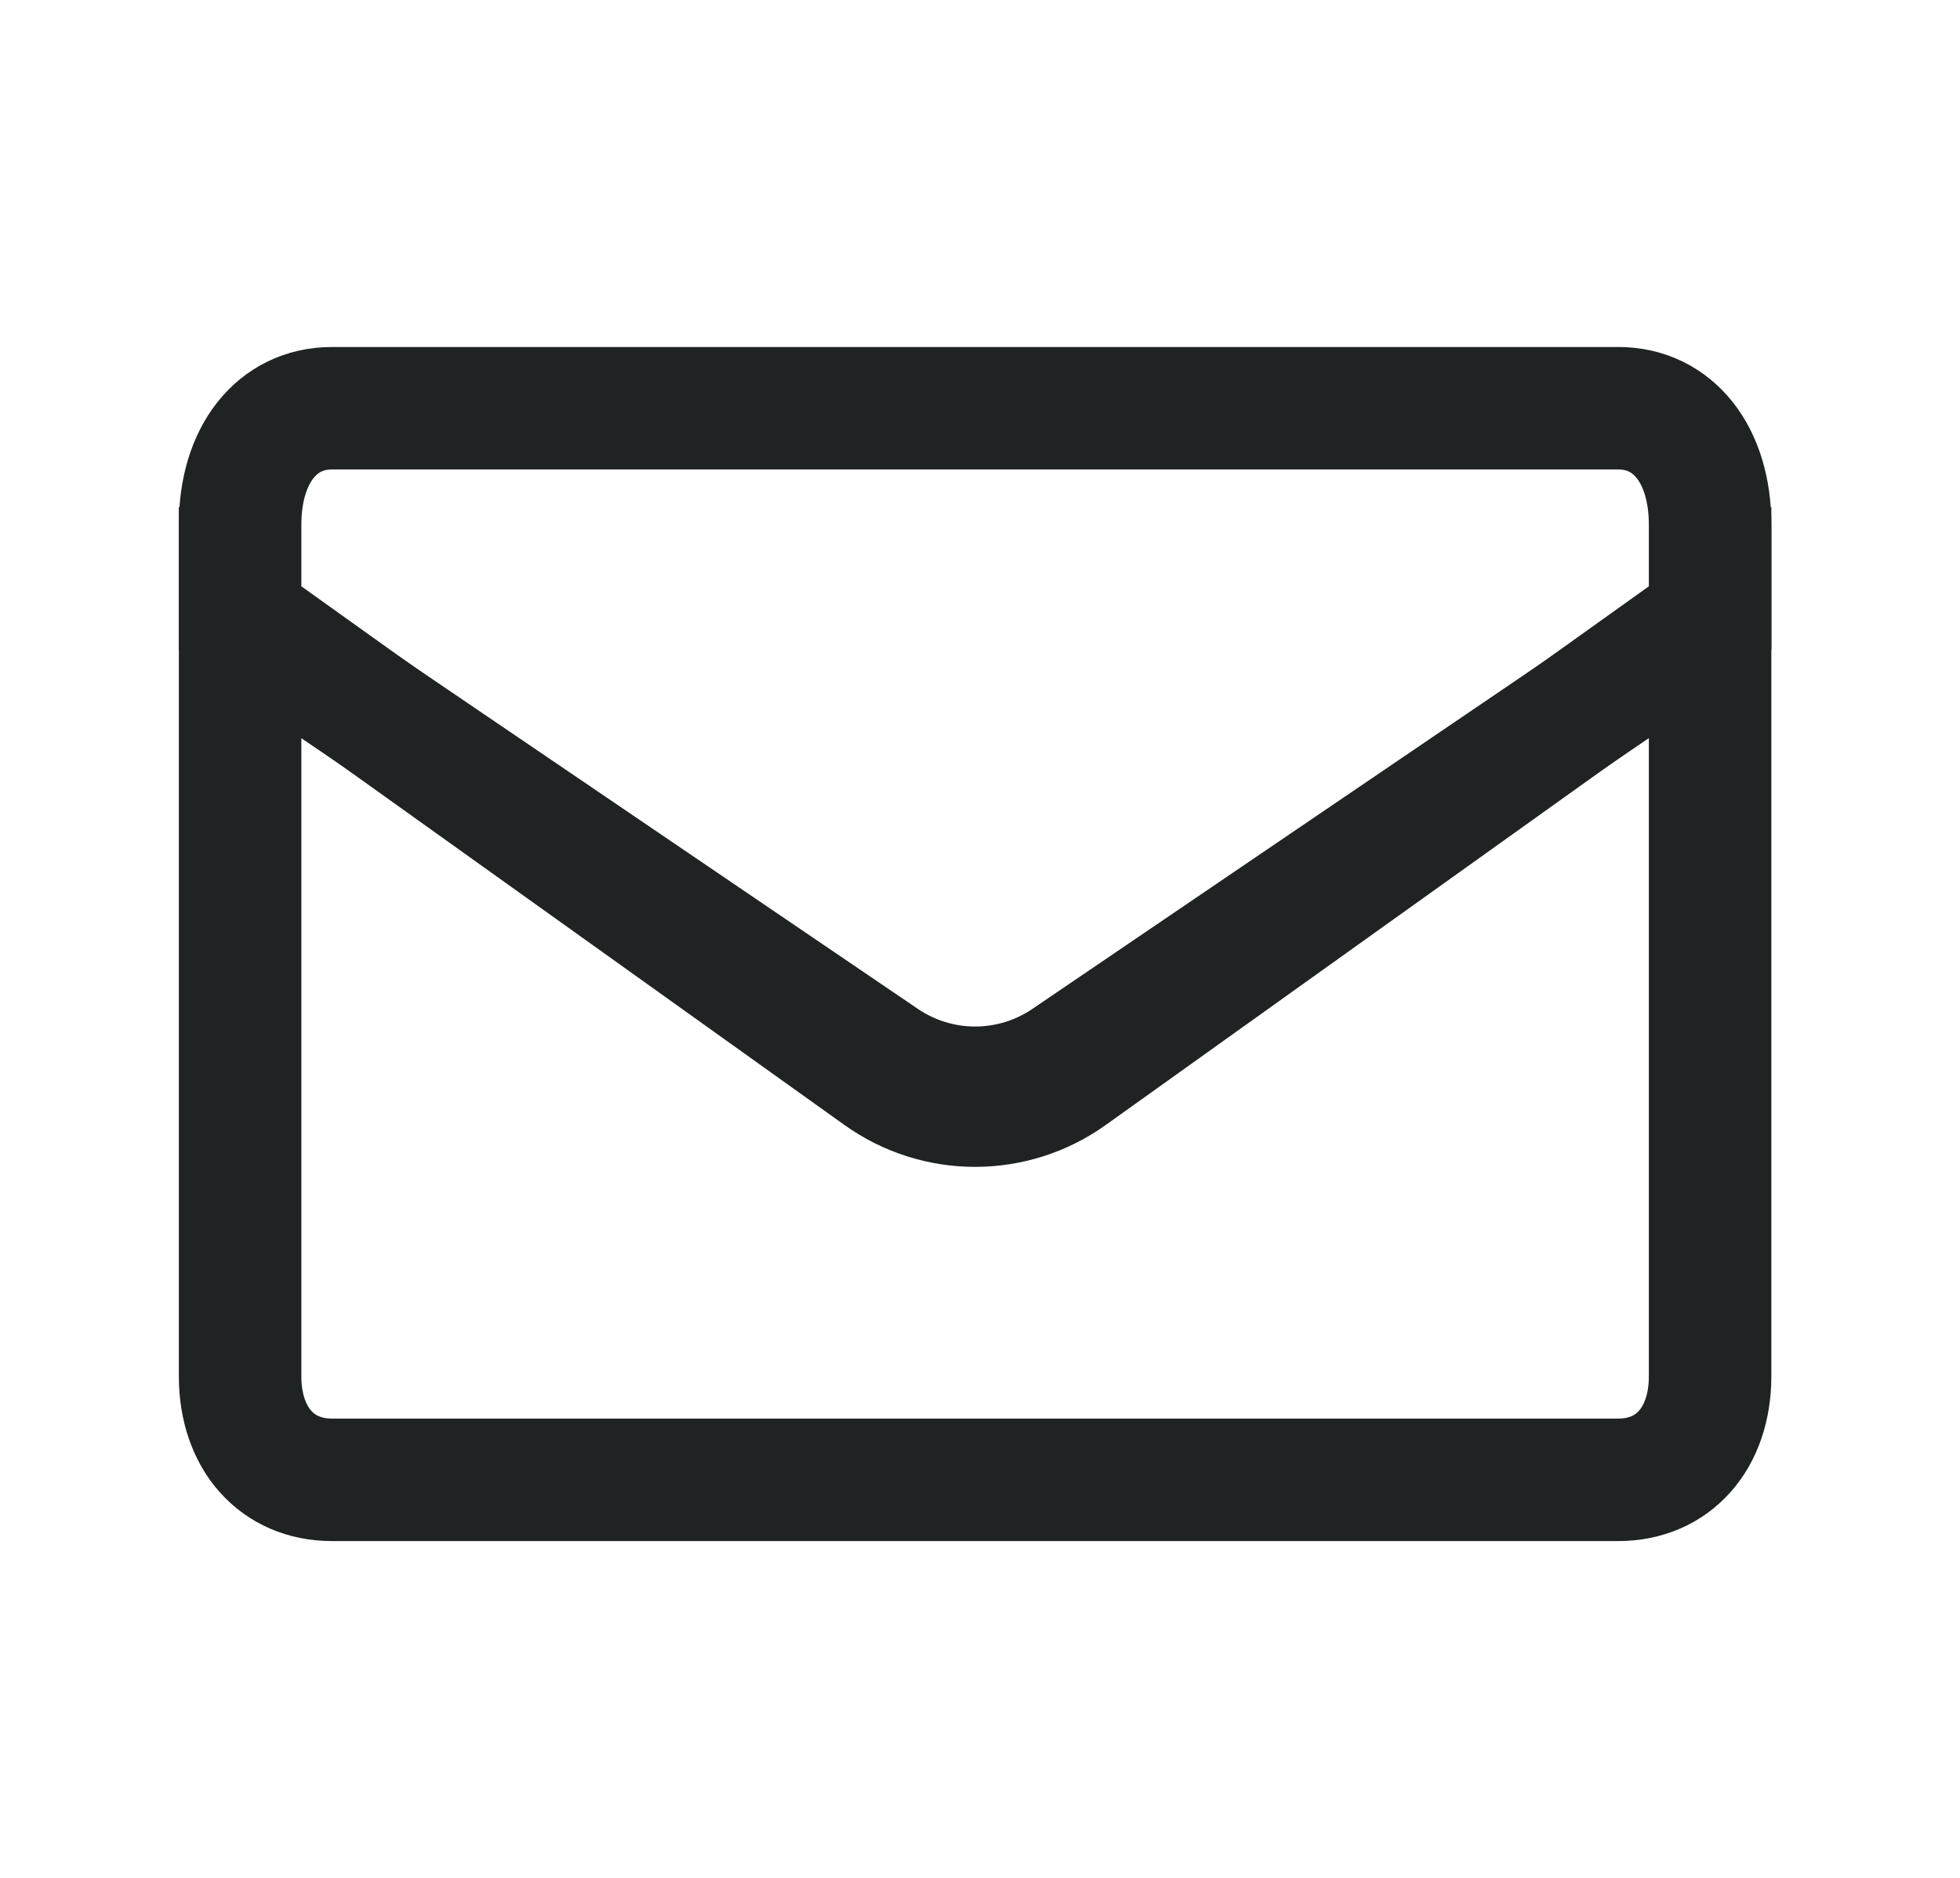
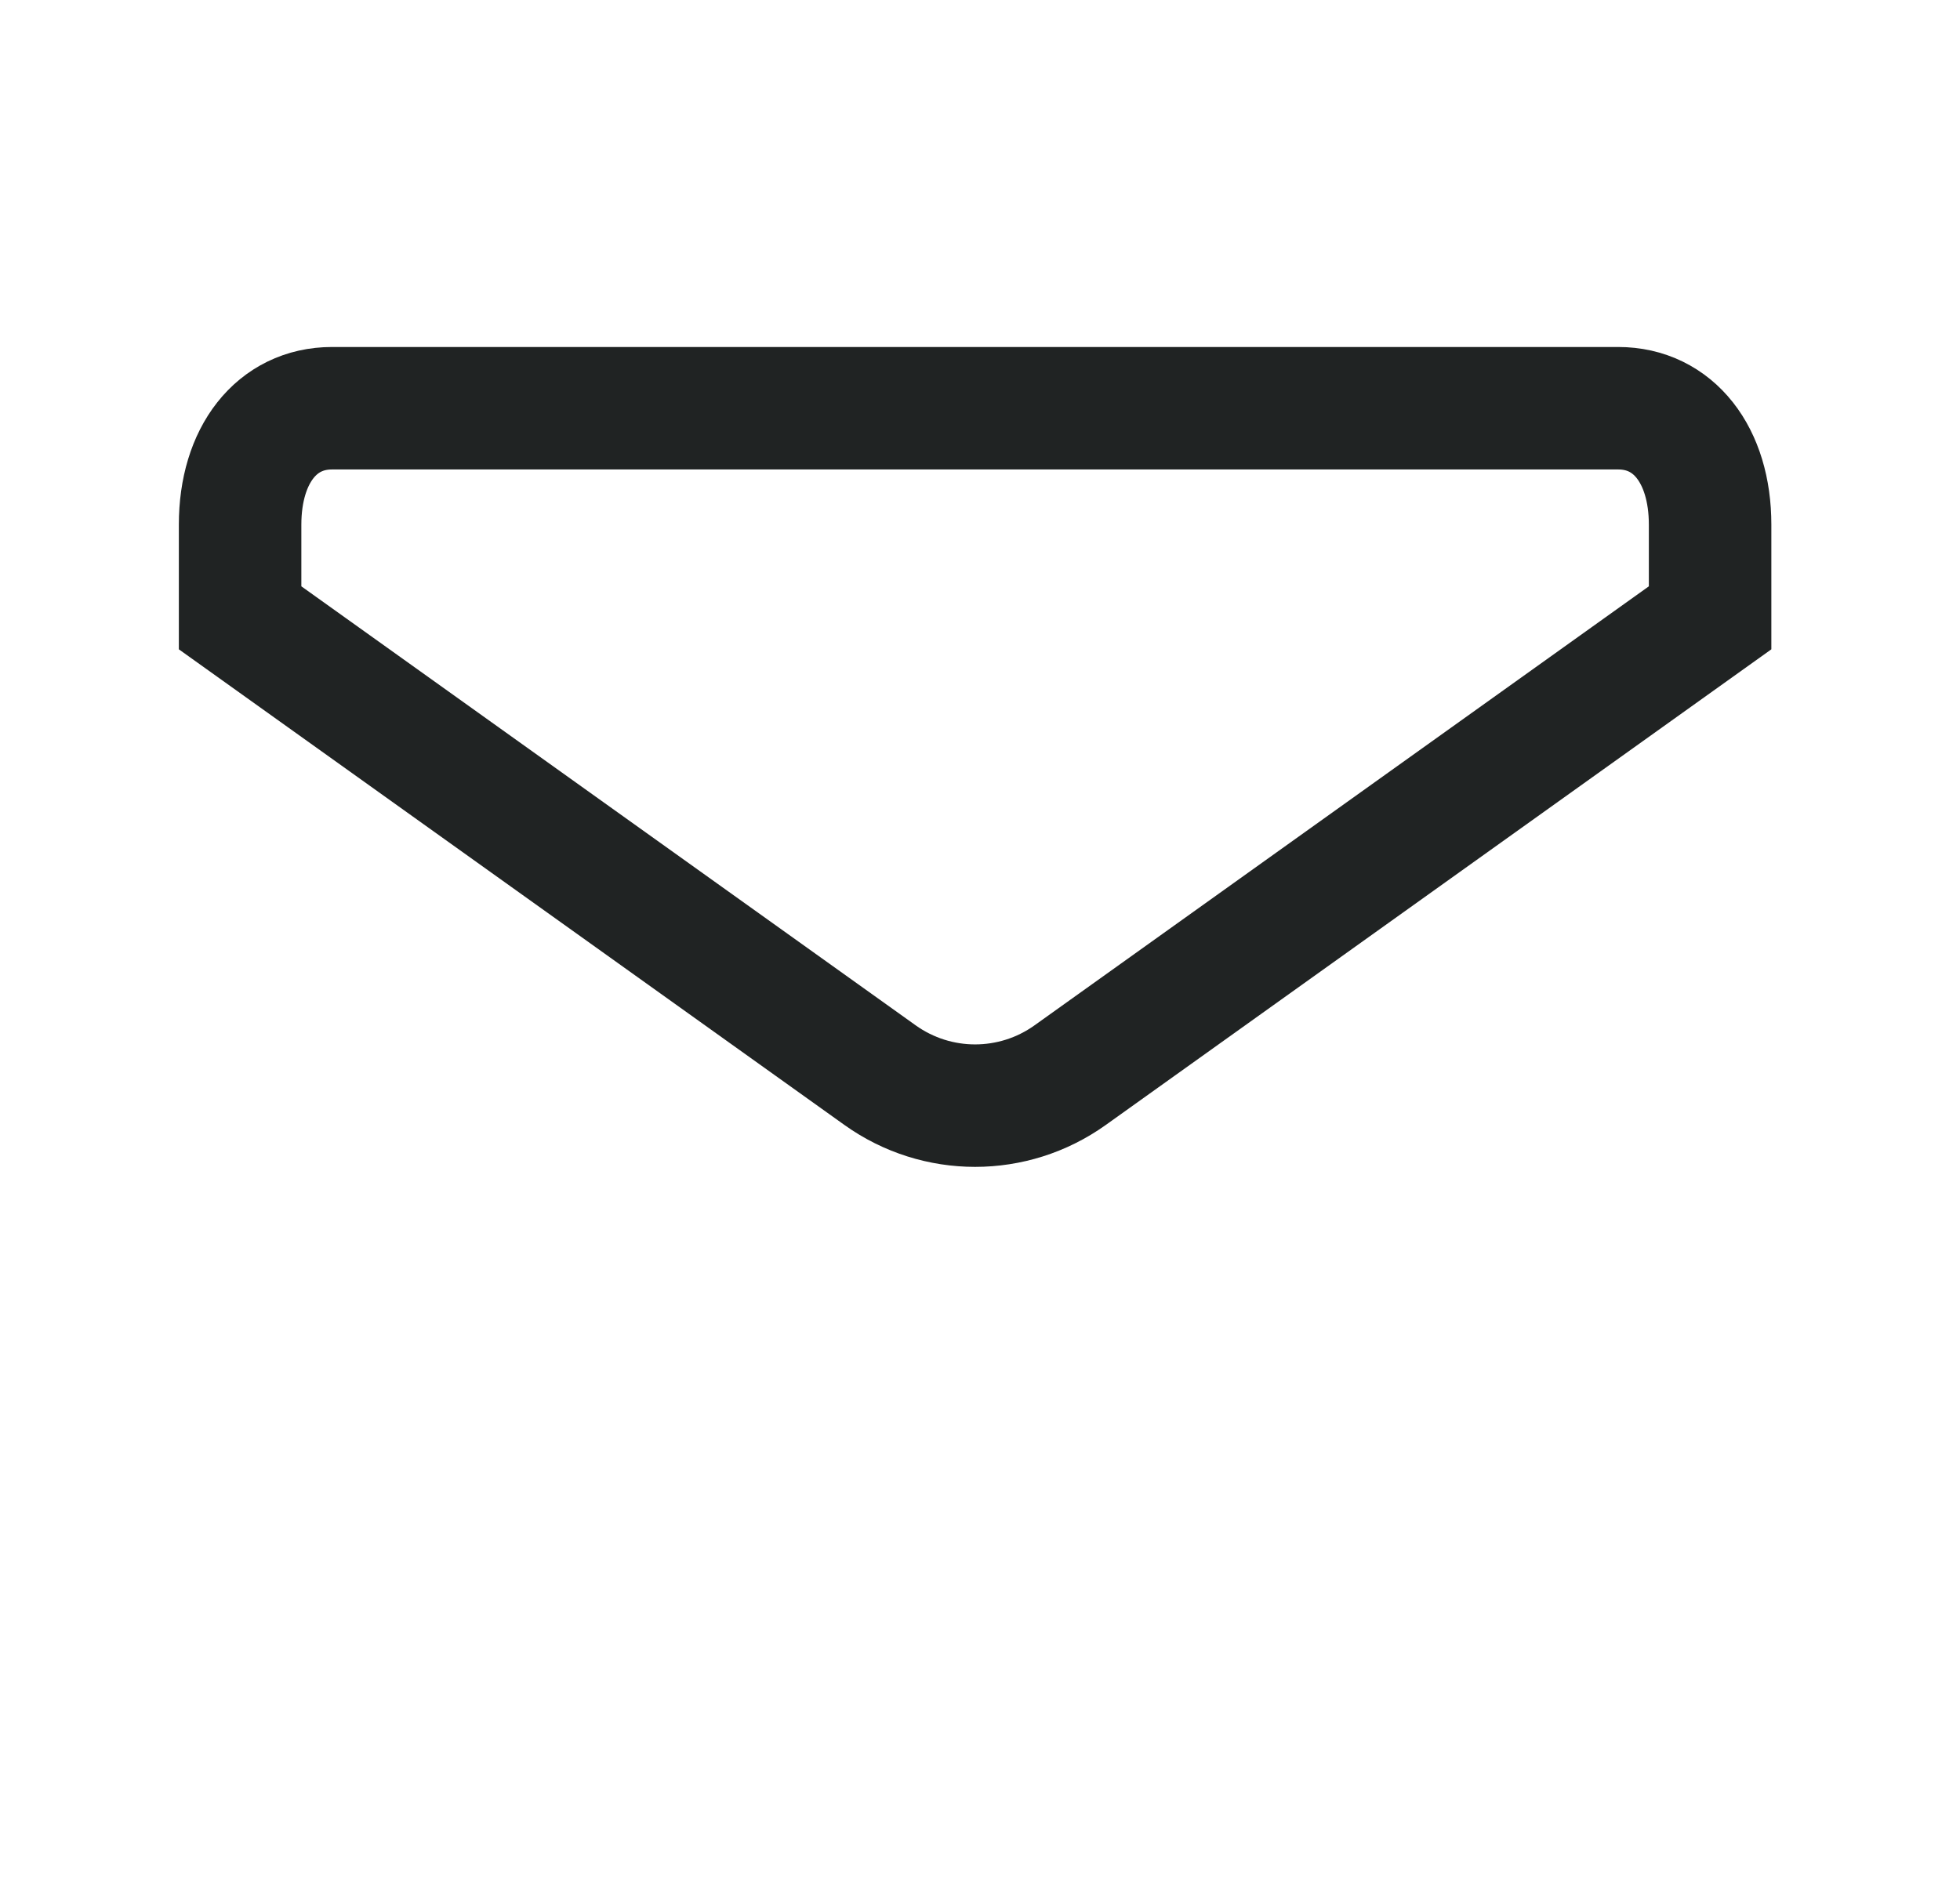
<svg xmlns="http://www.w3.org/2000/svg" width="24" height="23" viewBox="0 0 24 23" fill="none">
  <path d="M20.94 7.567V6.426C20.94 5.571 20.49 5 19.815 5H4.065C3.39 5 2.94 5.571 2.94 6.426V7.567L10.777 13.169C11.473 13.666 12.407 13.666 13.103 13.169L20.94 7.567Z" stroke="#202323" stroke-width="1.5" />
-   <path d="M2.94 7.625L3.362 7.005L2.19 6.209V7.625H2.94ZM20.94 7.625H21.69V6.209L20.518 7.005L20.94 7.625ZM13.064 12.977L12.643 12.356L13.064 12.977ZM10.816 12.977L10.394 13.597L10.816 12.977ZM3.69 16.856V7.625H2.19V16.856H3.69ZM4.065 17.375C3.927 17.375 3.856 17.329 3.811 17.279C3.758 17.22 3.69 17.091 3.69 16.856H2.19C2.19 17.382 2.347 17.888 2.688 18.273C3.037 18.667 3.528 18.875 4.065 18.875V17.375ZM19.815 17.375H4.065V18.875H19.815V17.375ZM20.19 16.856C20.19 17.091 20.122 17.22 20.069 17.279C20.024 17.329 19.953 17.375 19.815 17.375V18.875C20.352 18.875 20.843 18.667 21.192 18.273C21.533 17.888 21.69 17.382 21.69 16.856H20.19ZM20.19 7.625V16.856H21.69V7.625H20.19ZM13.486 13.597L21.361 8.245L20.518 7.005L12.643 12.356L13.486 13.597ZM10.394 13.597C11.327 14.231 12.553 14.231 13.486 13.597L12.643 12.356C12.219 12.645 11.662 12.645 11.238 12.356L10.394 13.597ZM2.518 8.245L10.394 13.597L11.238 12.356L3.362 7.005L2.518 8.245Z" fill="#202323" />
</svg>